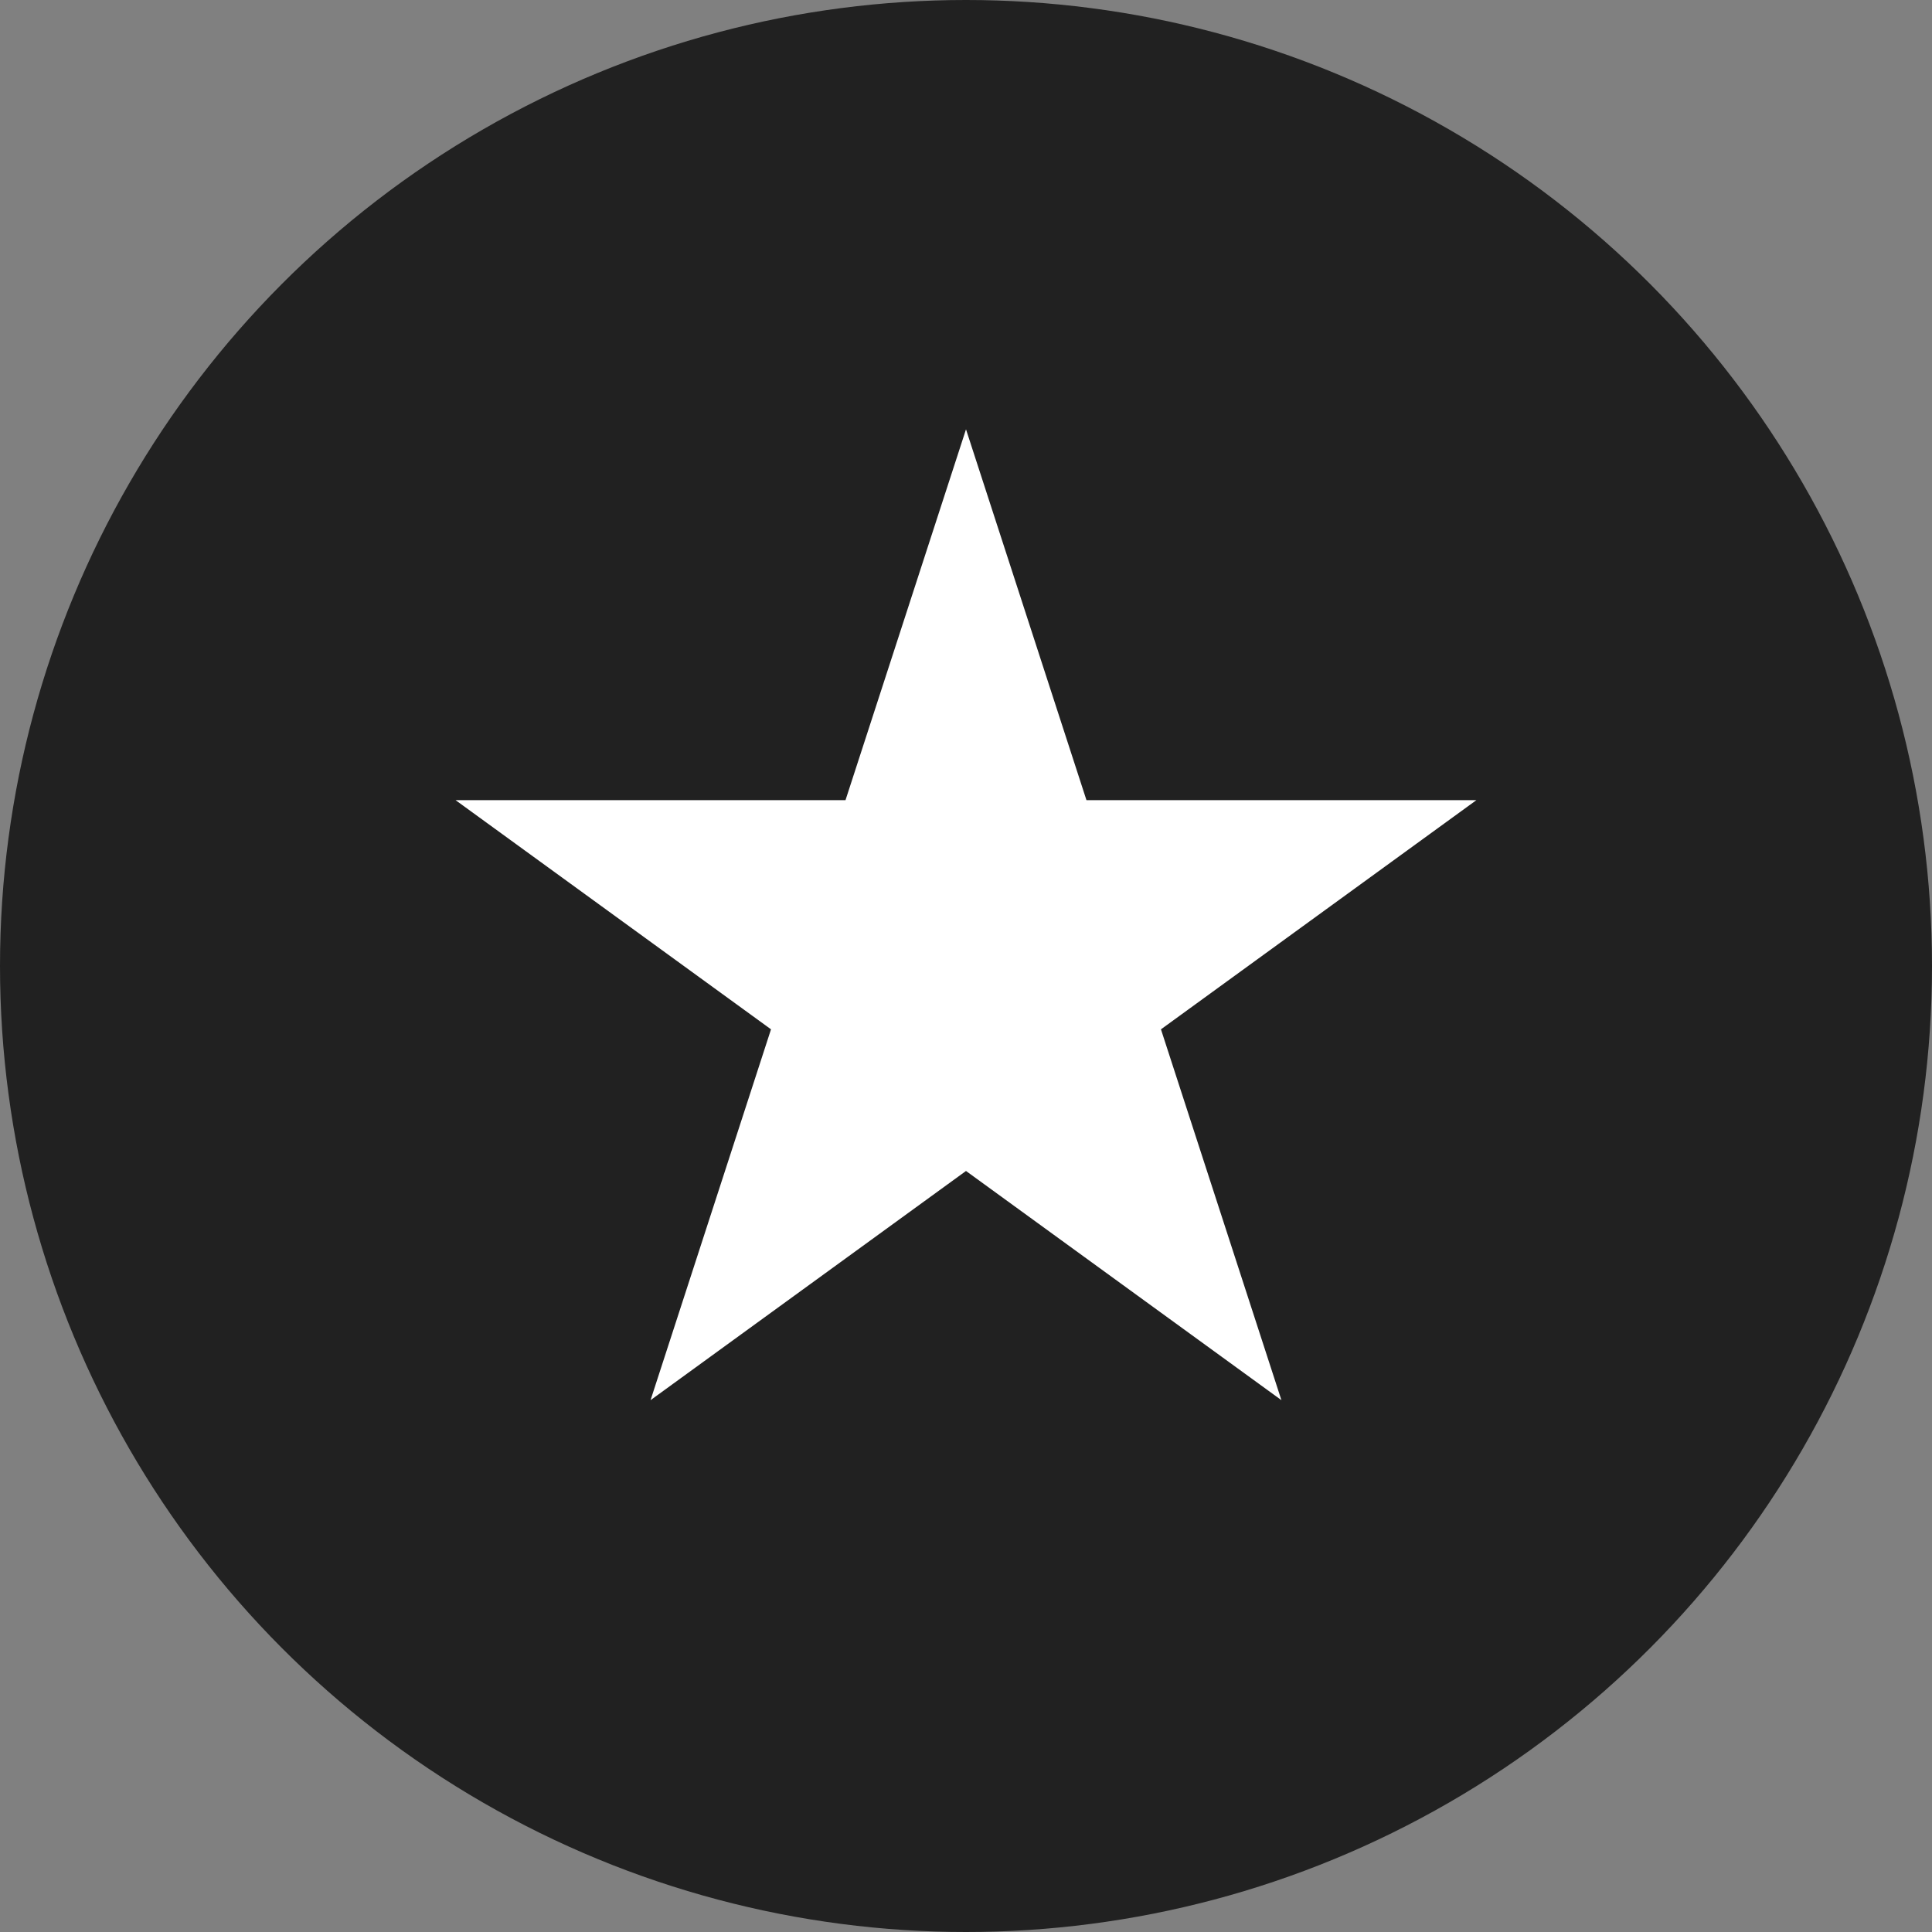
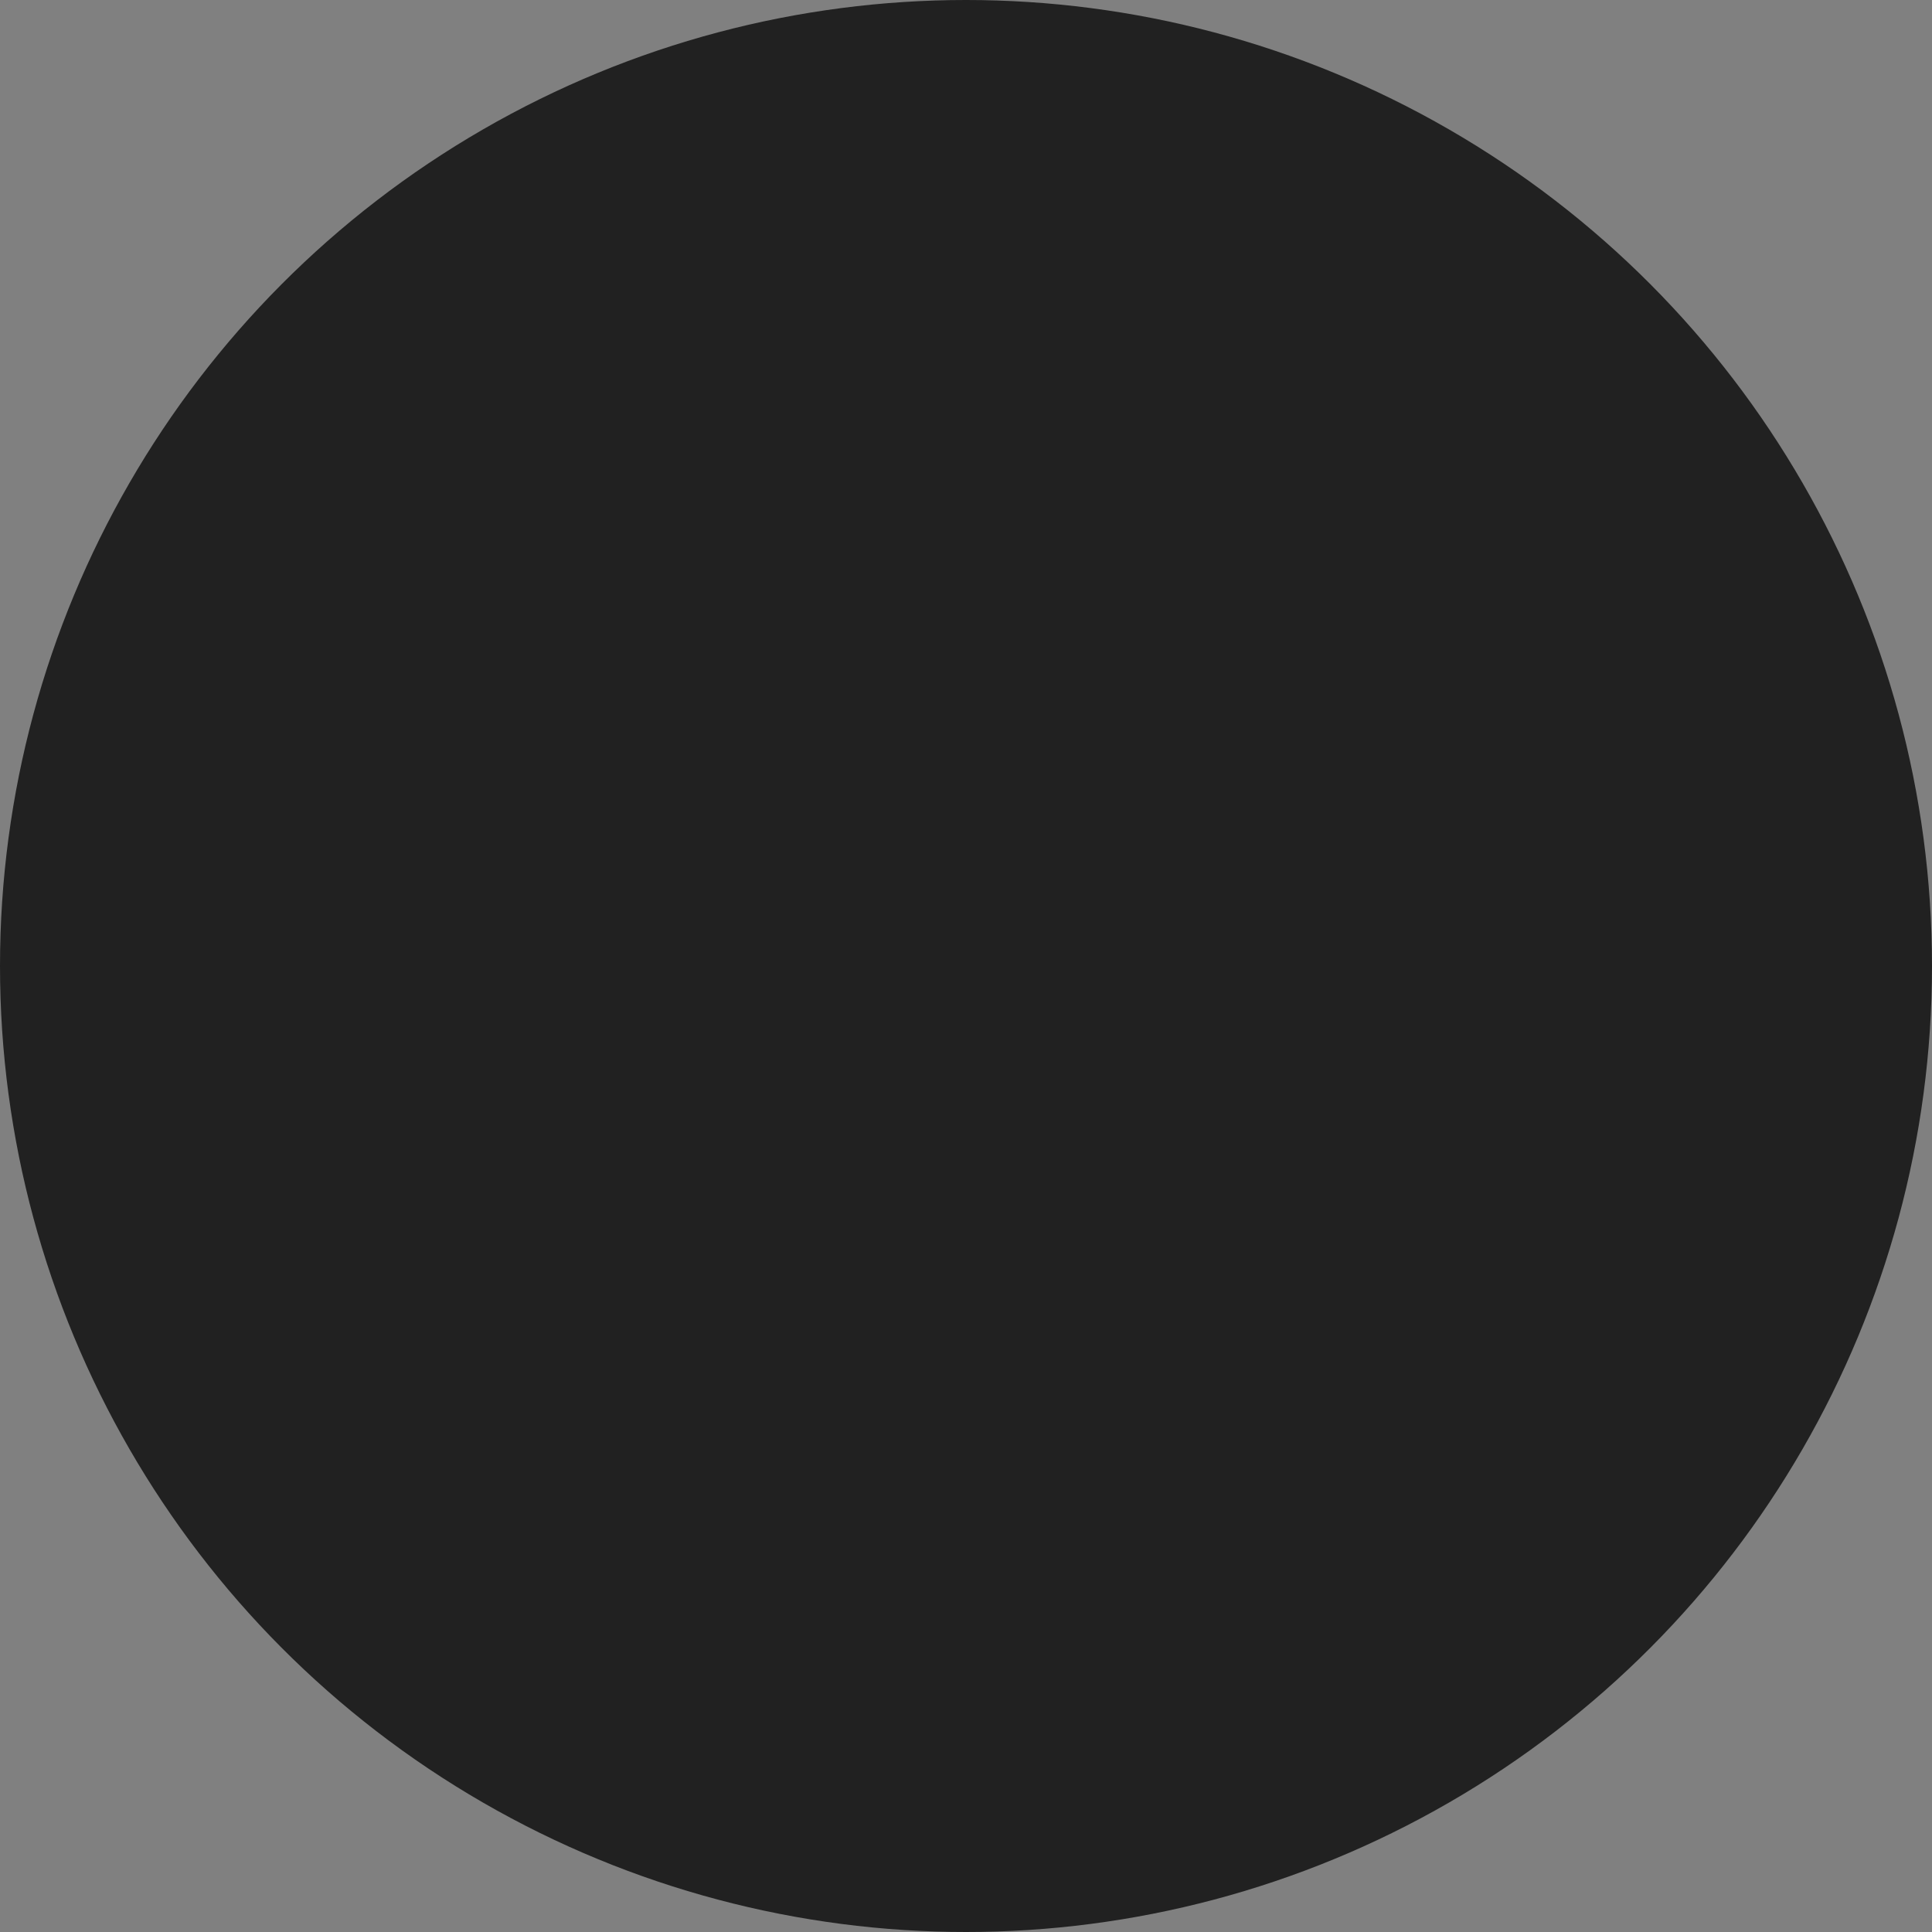
<svg xmlns="http://www.w3.org/2000/svg" width="54" height="54" viewBox="0 0 54 54" fill="none">
  <rect x="0" y="0" width="54" height="54" fill="#808080" stroke="none" />
  <circle cx="27" cy="27" r="27" fill="#212121" />
-   <path d="M27 12L30.367 22.365L41.265 22.365L32.449 28.77L35.816 39.135L27 32.729L18.183 39.135L21.55 28.77L12.734 22.365L23.632 22.365L27 12Z" fill="white" />
</svg>